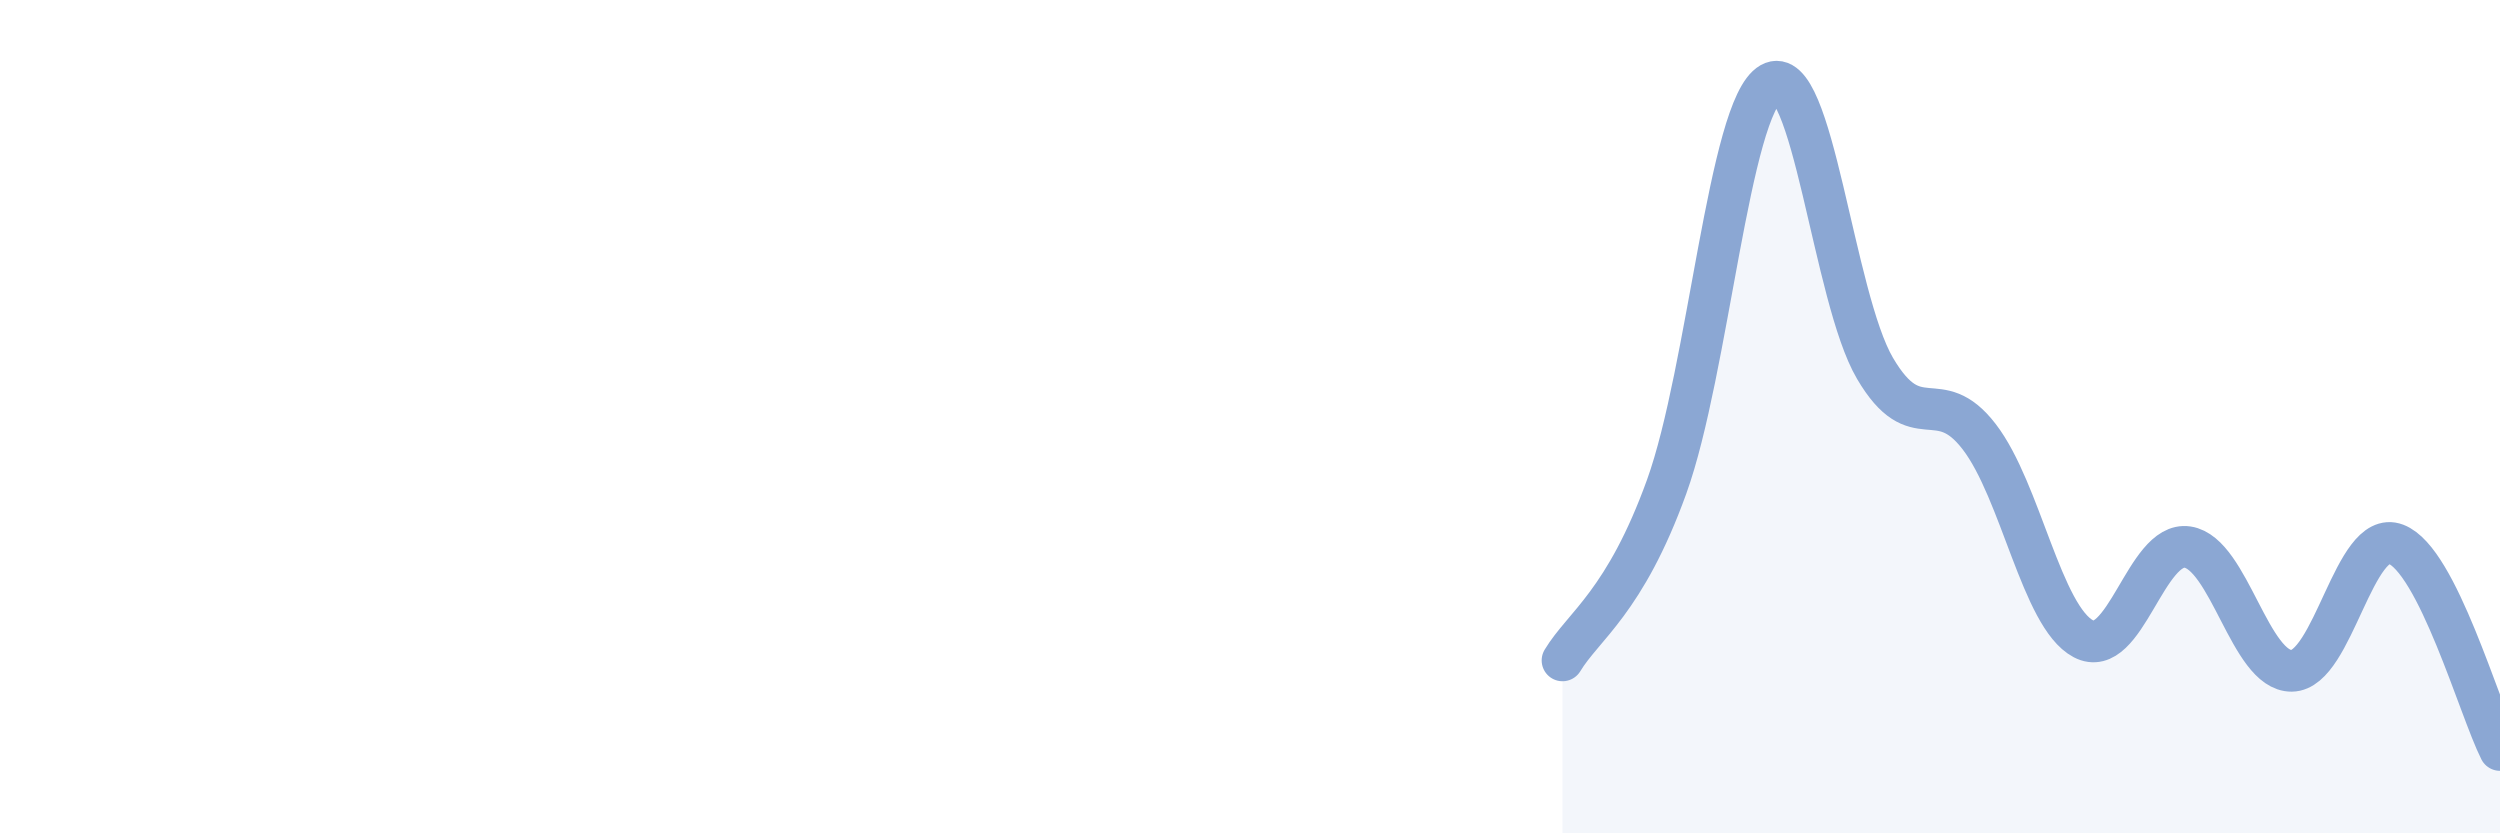
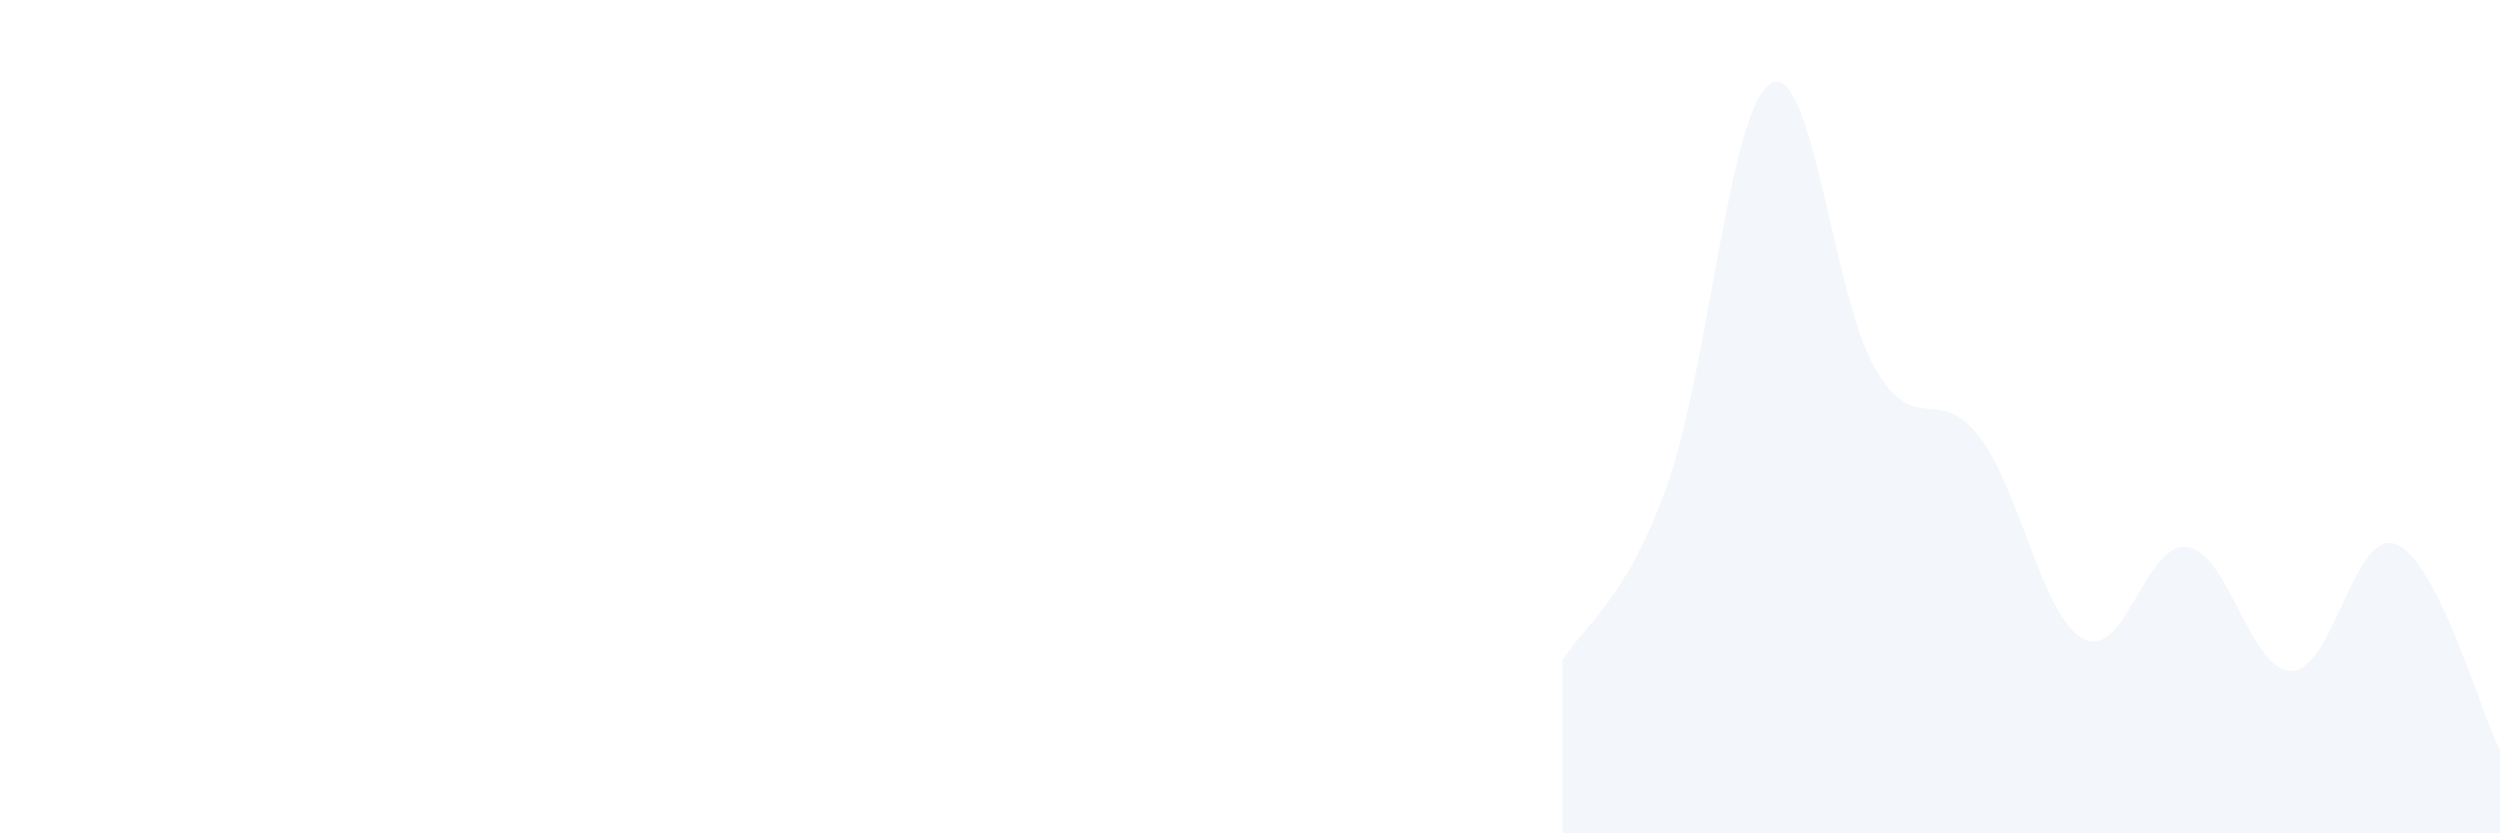
<svg xmlns="http://www.w3.org/2000/svg" width="60" height="20" viewBox="0 0 60 20">
  <path d="M 37.5,15.85 C 38,15.02 39,14.45 40,11.68 C 41,8.91 41.5,2.57 42.5,2 C 43.5,1.43 44,7.14 45,8.84 C 46,10.54 46.5,9.18 47.5,10.48 C 48.5,11.78 49,14.8 50,15.33 C 51,15.86 51.5,12.98 52.5,13.13 C 53.5,13.28 54,16.11 55,16.1 C 56,16.09 56.5,12.68 57.5,13.06 C 58.5,13.44 59.5,17.01 60,18L60 20L37.5 20Z" fill="#8ba7d3" opacity="0.1" stroke-linecap="round" stroke-linejoin="round" />
-   <path d="M 37.5,15.85 C 38,15.02 39,14.45 40,11.68 C 41,8.91 41.5,2.57 42.5,2 C 43.5,1.43 44,7.14 45,8.84 C 46,10.54 46.5,9.18 47.5,10.48 C 48.5,11.78 49,14.8 50,15.33 C 51,15.86 51.5,12.98 52.5,13.13 C 53.5,13.28 54,16.11 55,16.1 C 56,16.09 56.5,12.68 57.5,13.06 C 58.5,13.44 59.5,17.01 60,18" stroke="#8ba7d3" stroke-width="1" fill="none" stroke-linecap="round" stroke-linejoin="round" />
</svg>